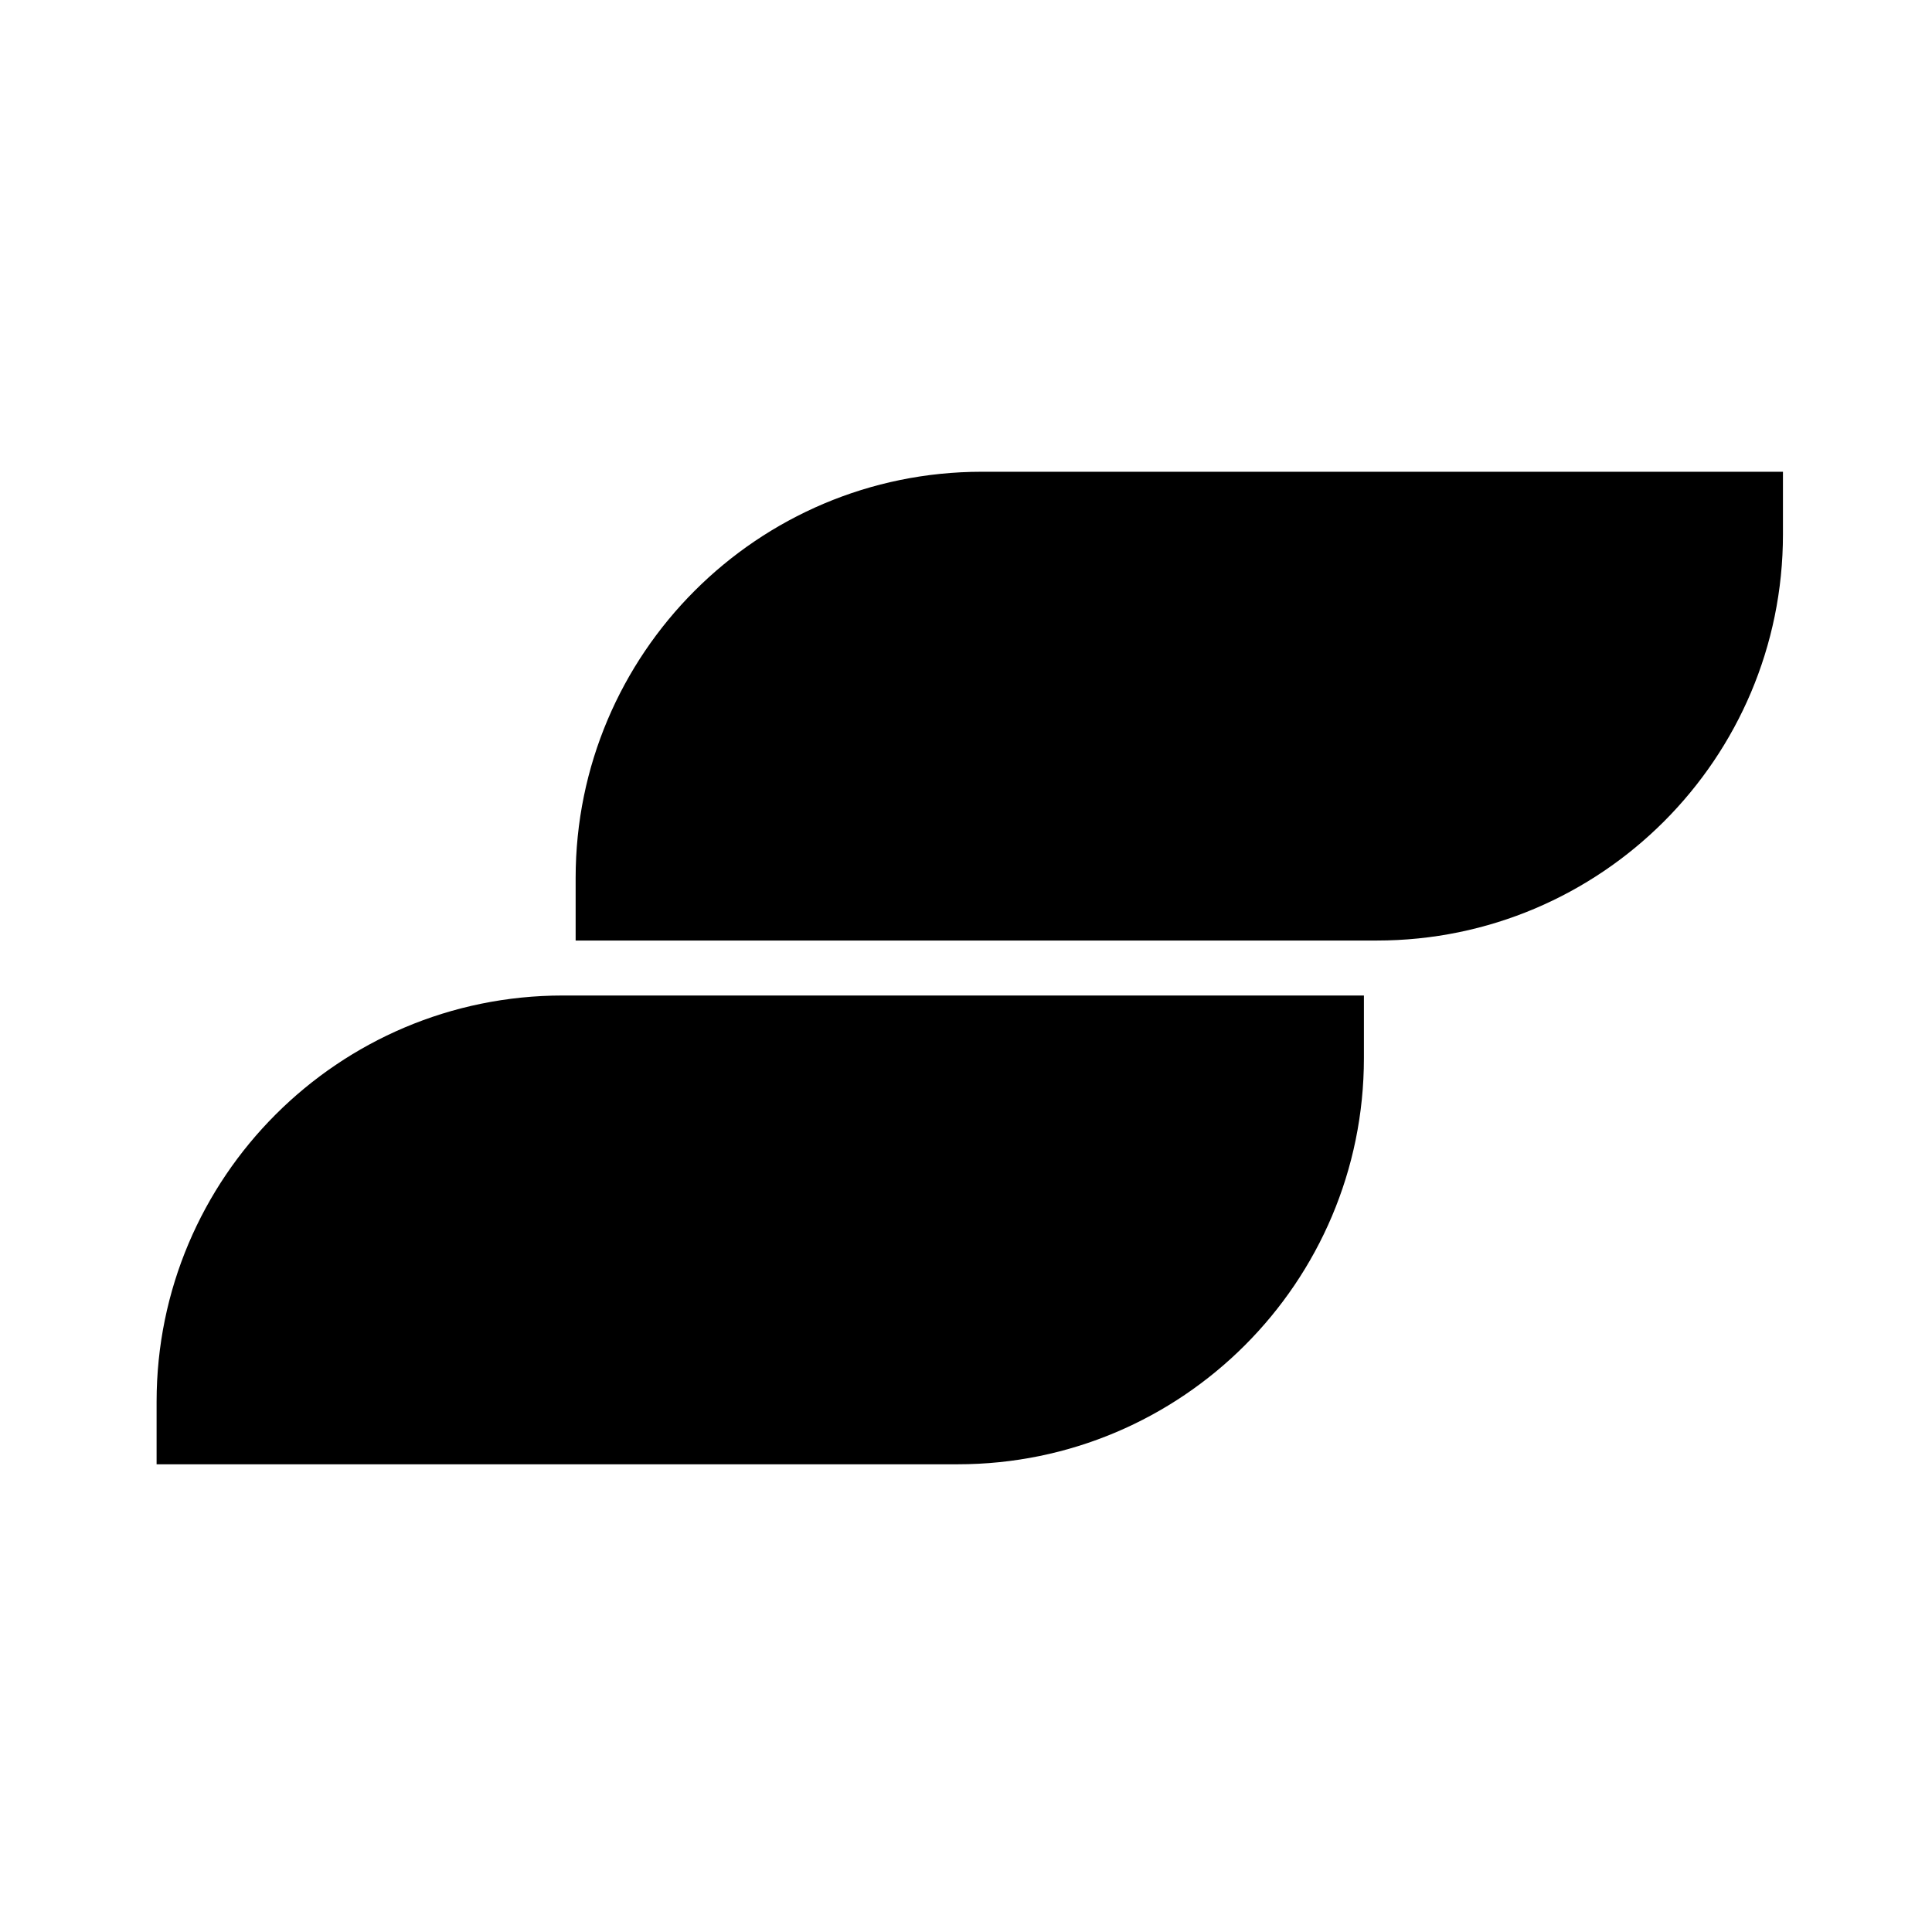
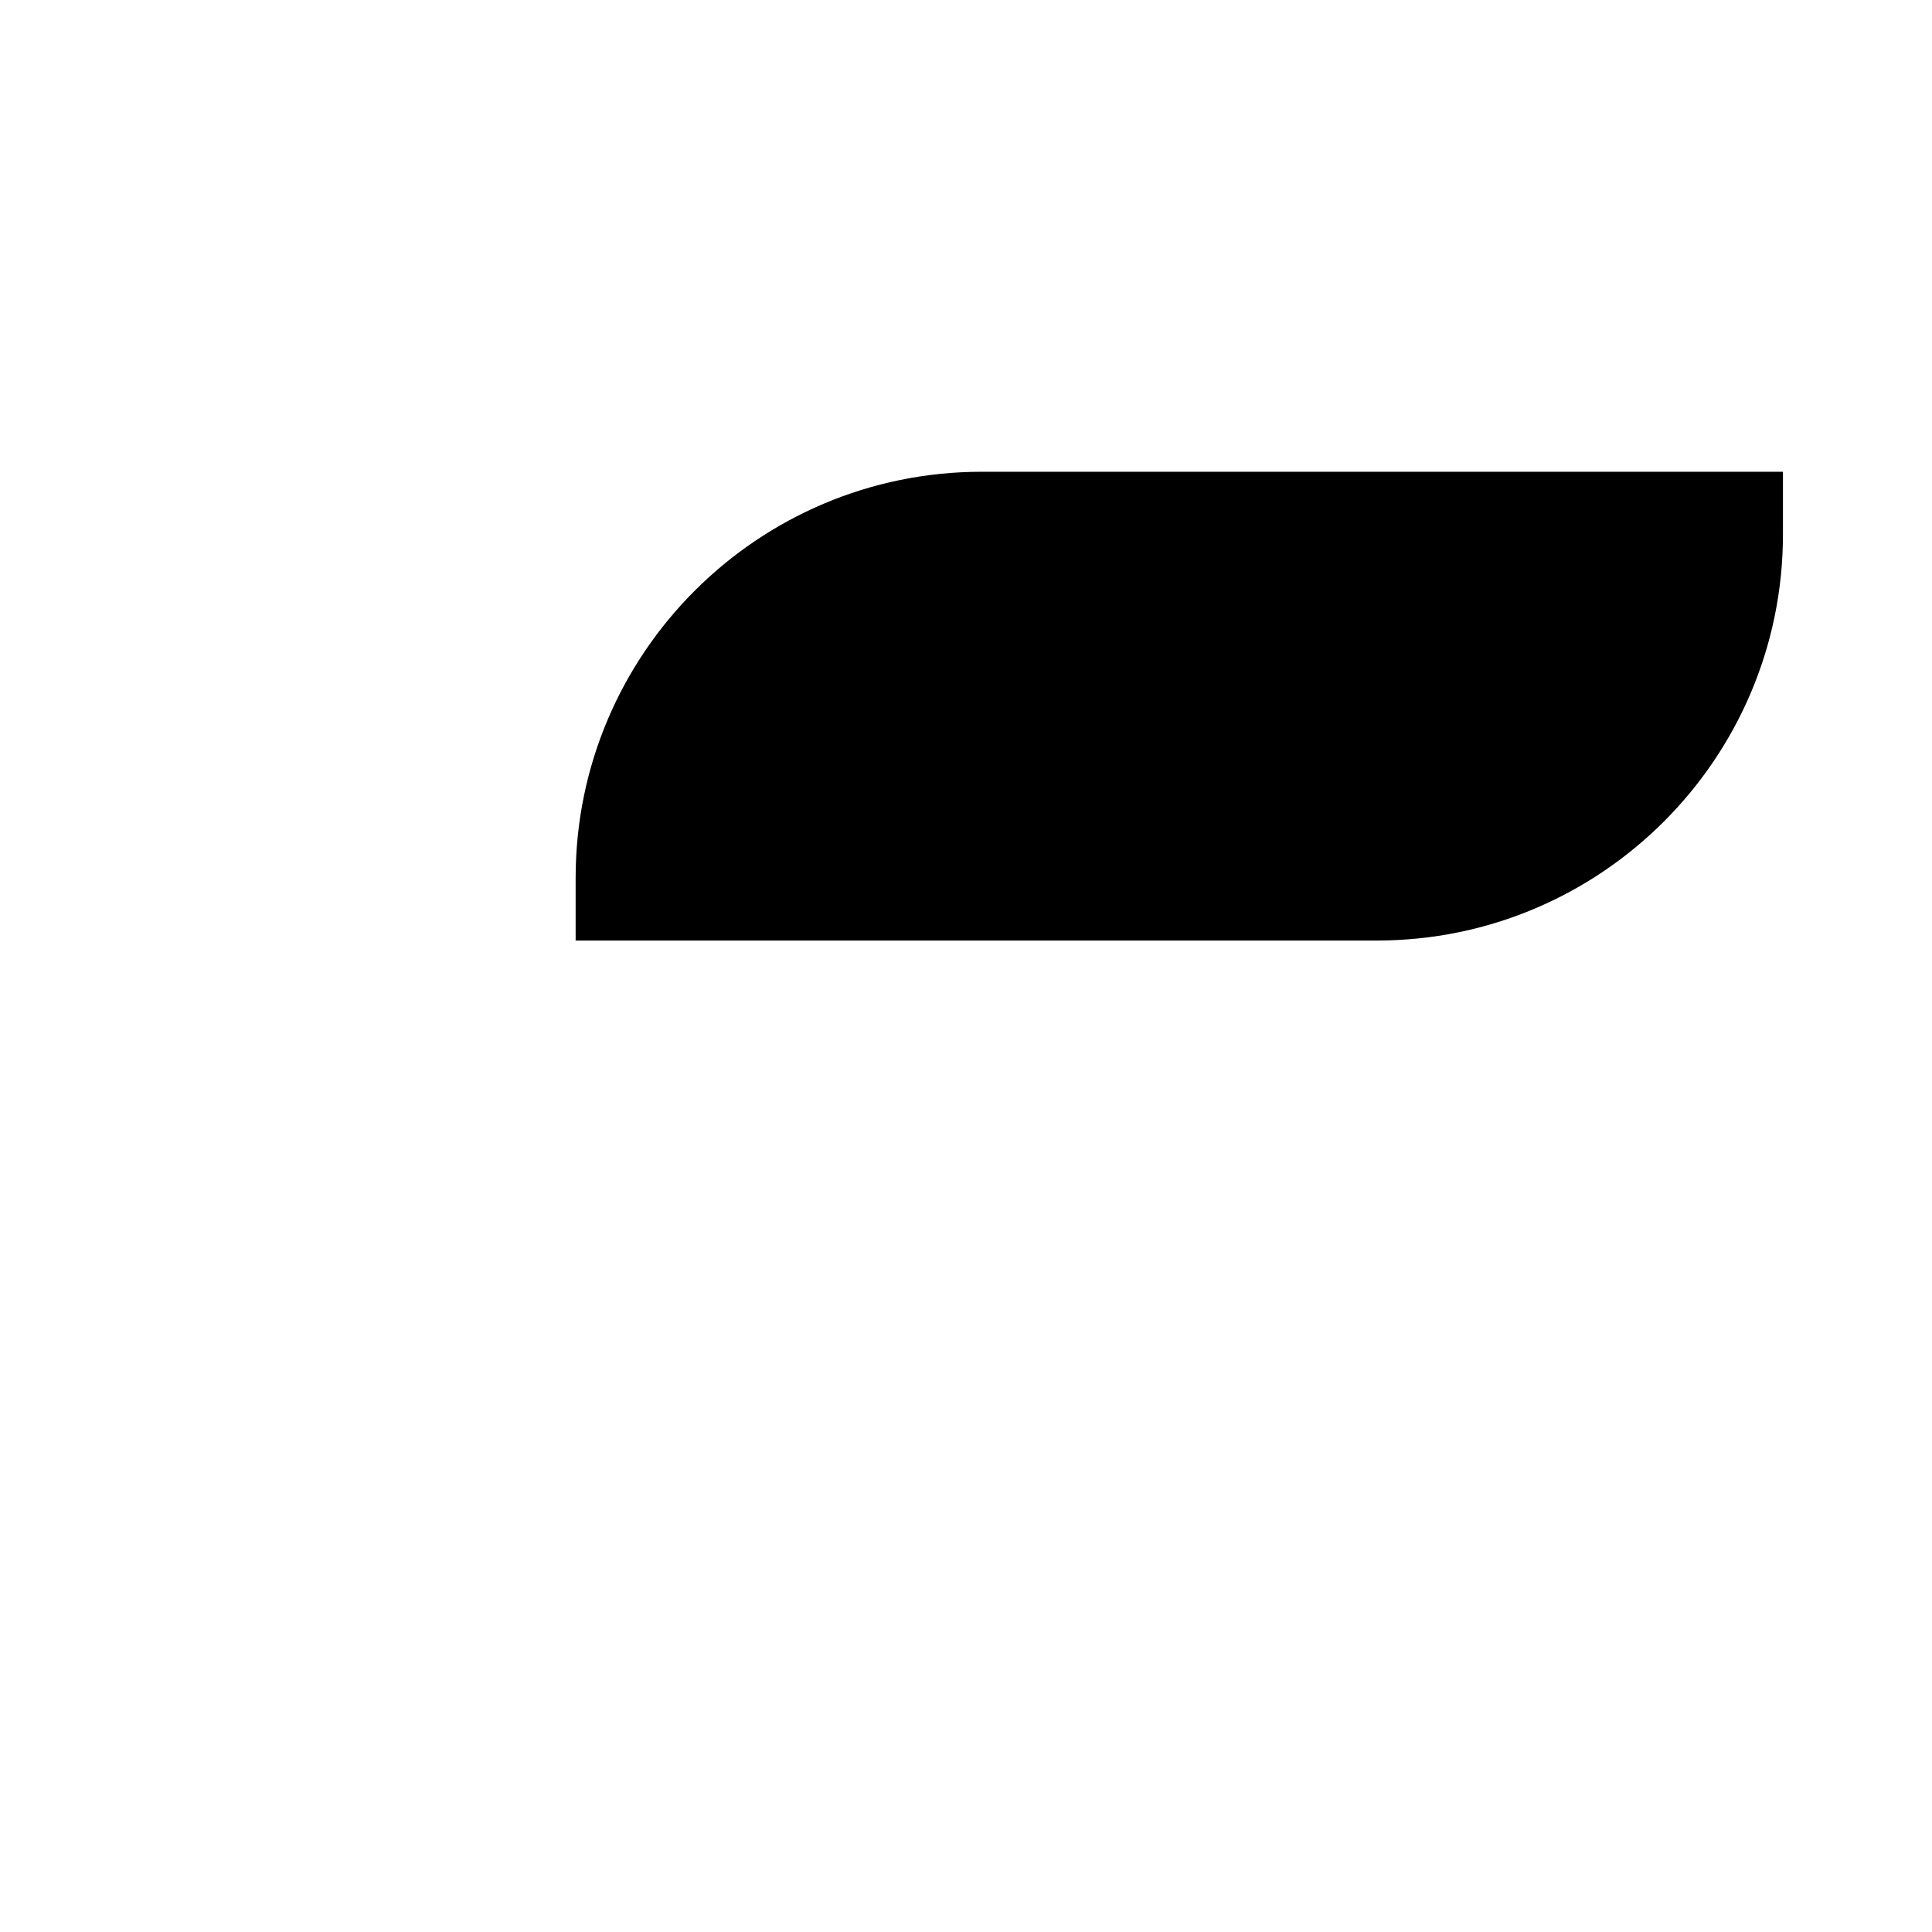
<svg xmlns="http://www.w3.org/2000/svg" id="Ebene_1" data-name="Ebene 1" viewBox="0 0 512 512">
-   <path d="M149.14,263.82h212.31v16.59c0,59.41-48.23,107.64-107.64,107.64H41.5v-16.59c0-59.41,48.23-107.64,107.64-107.64h0Z" />
  <path d="M260.19,125.02h212.31v16.59c0,59.41-48.23,107.64-107.64,107.64h-212.31v-16.59c0-59.41,48.23-107.64,107.64-107.64Z" />
</svg>